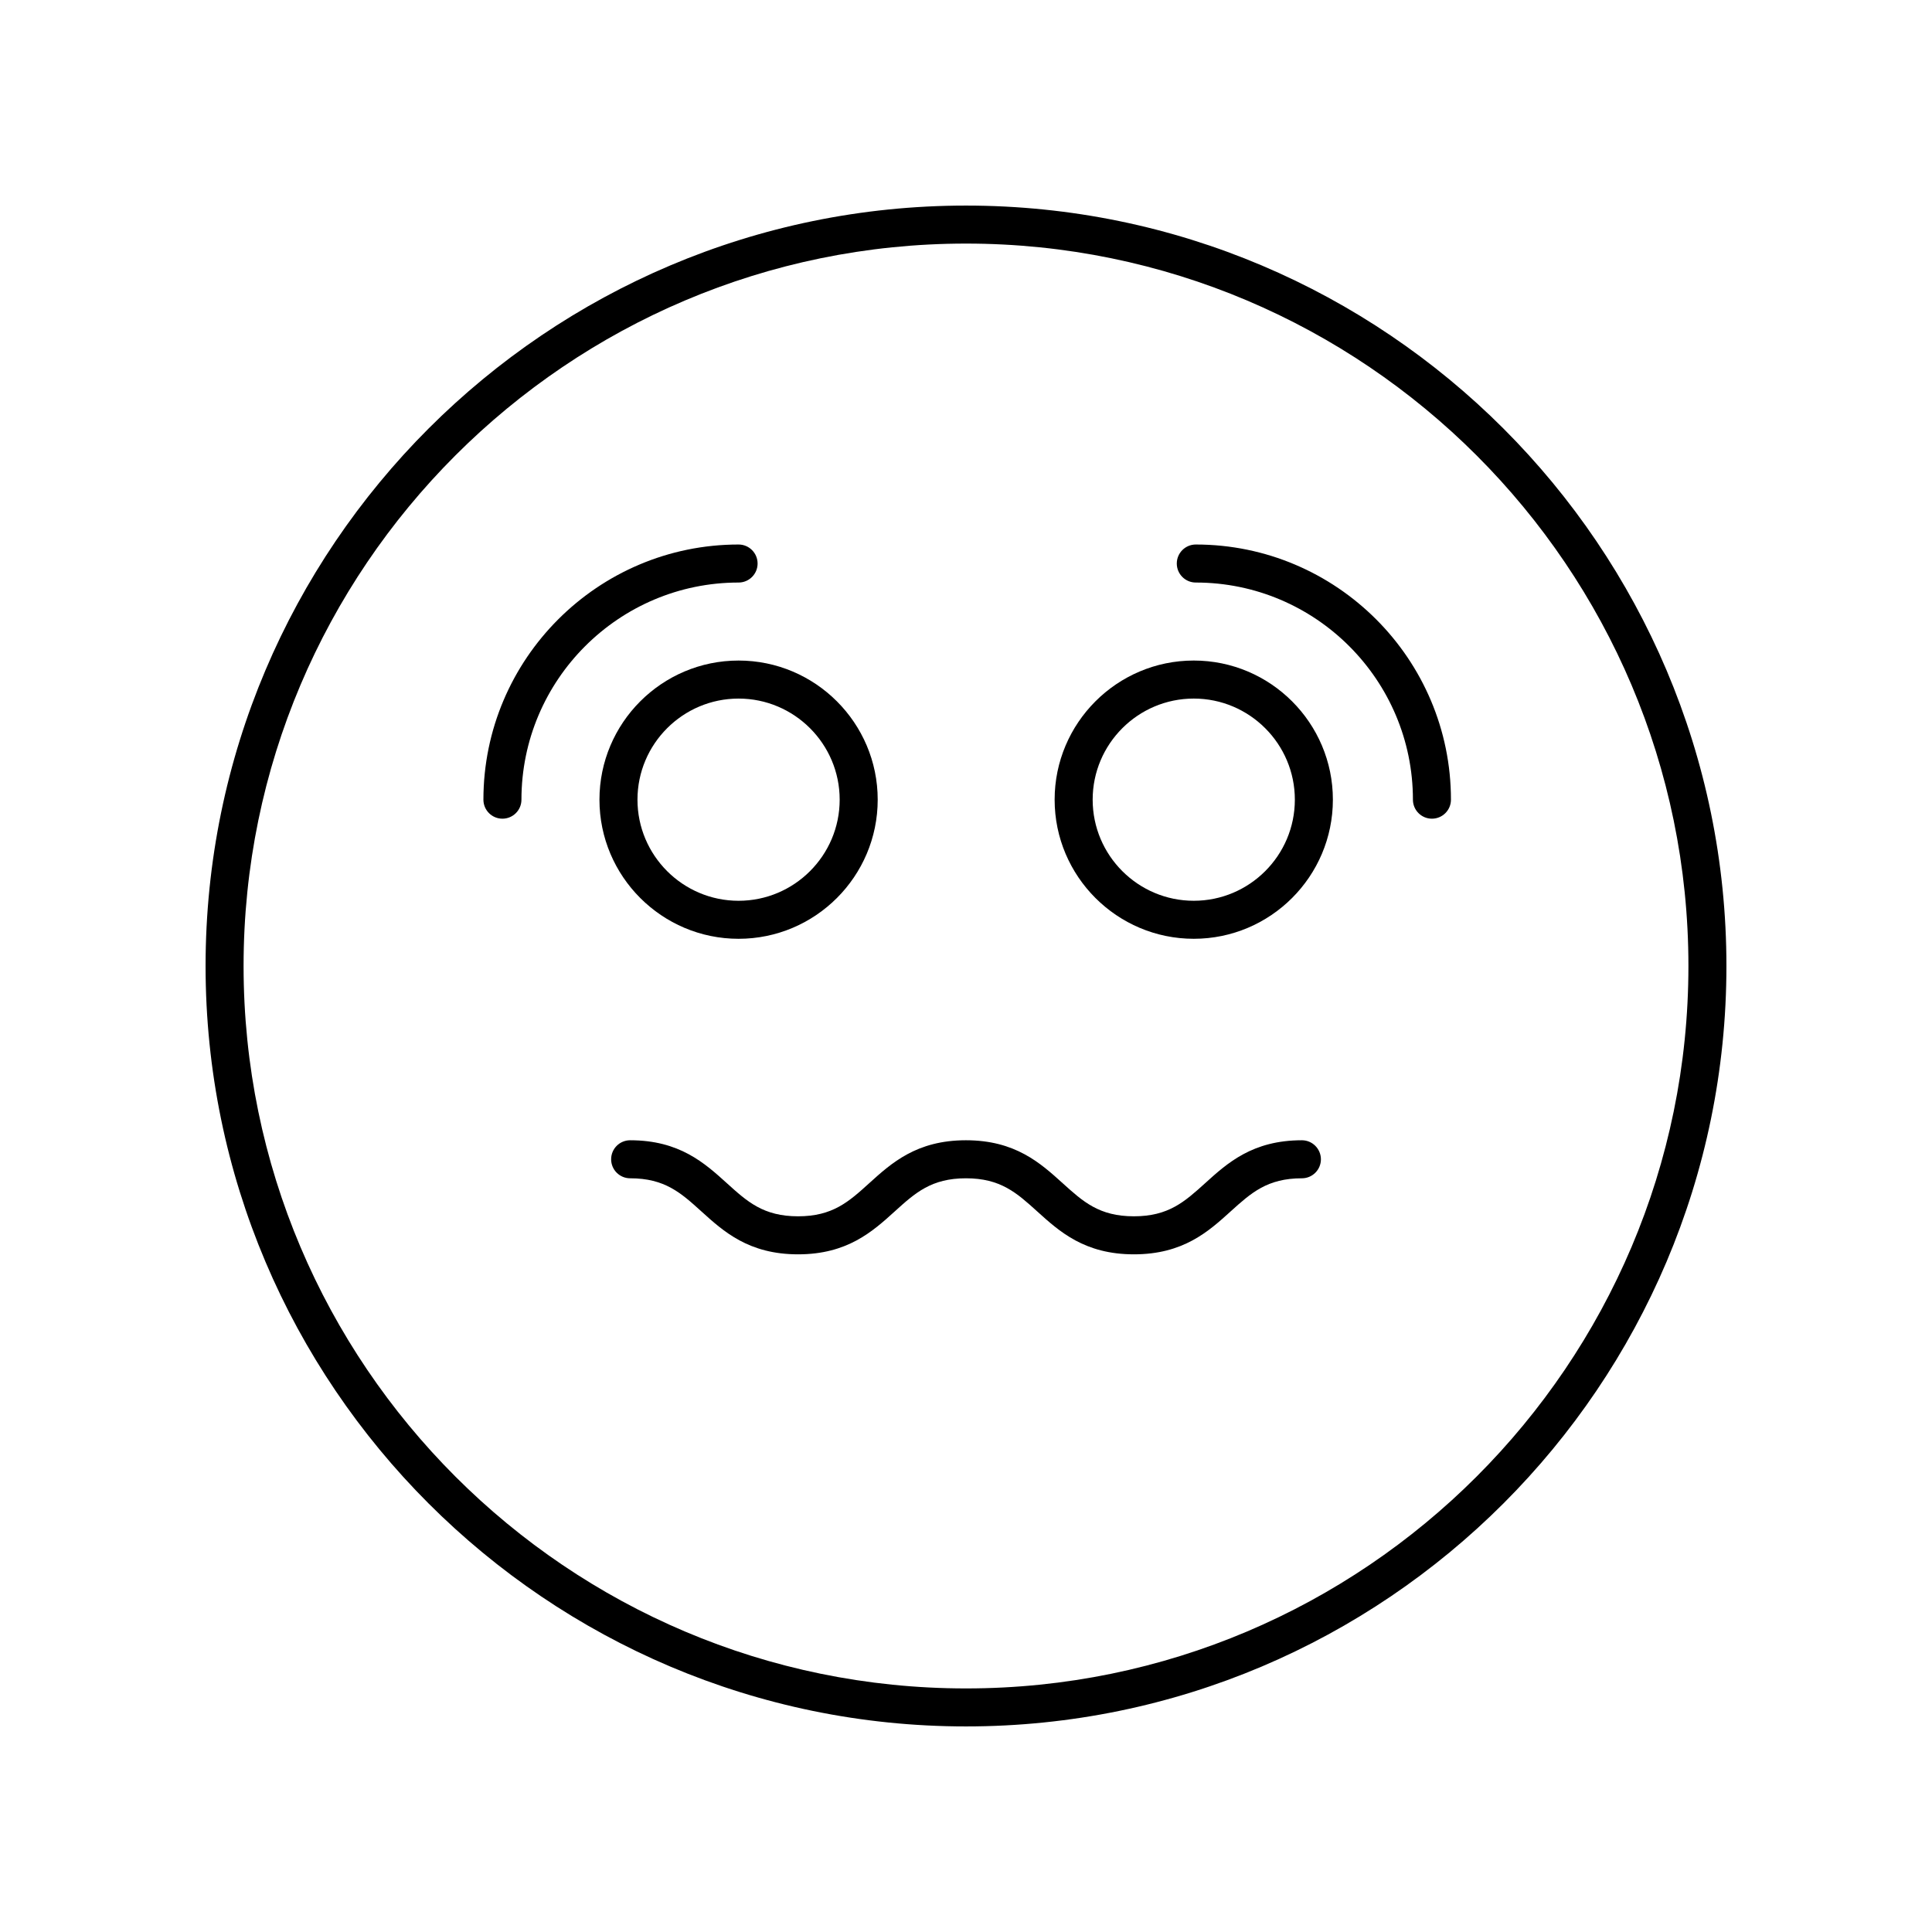
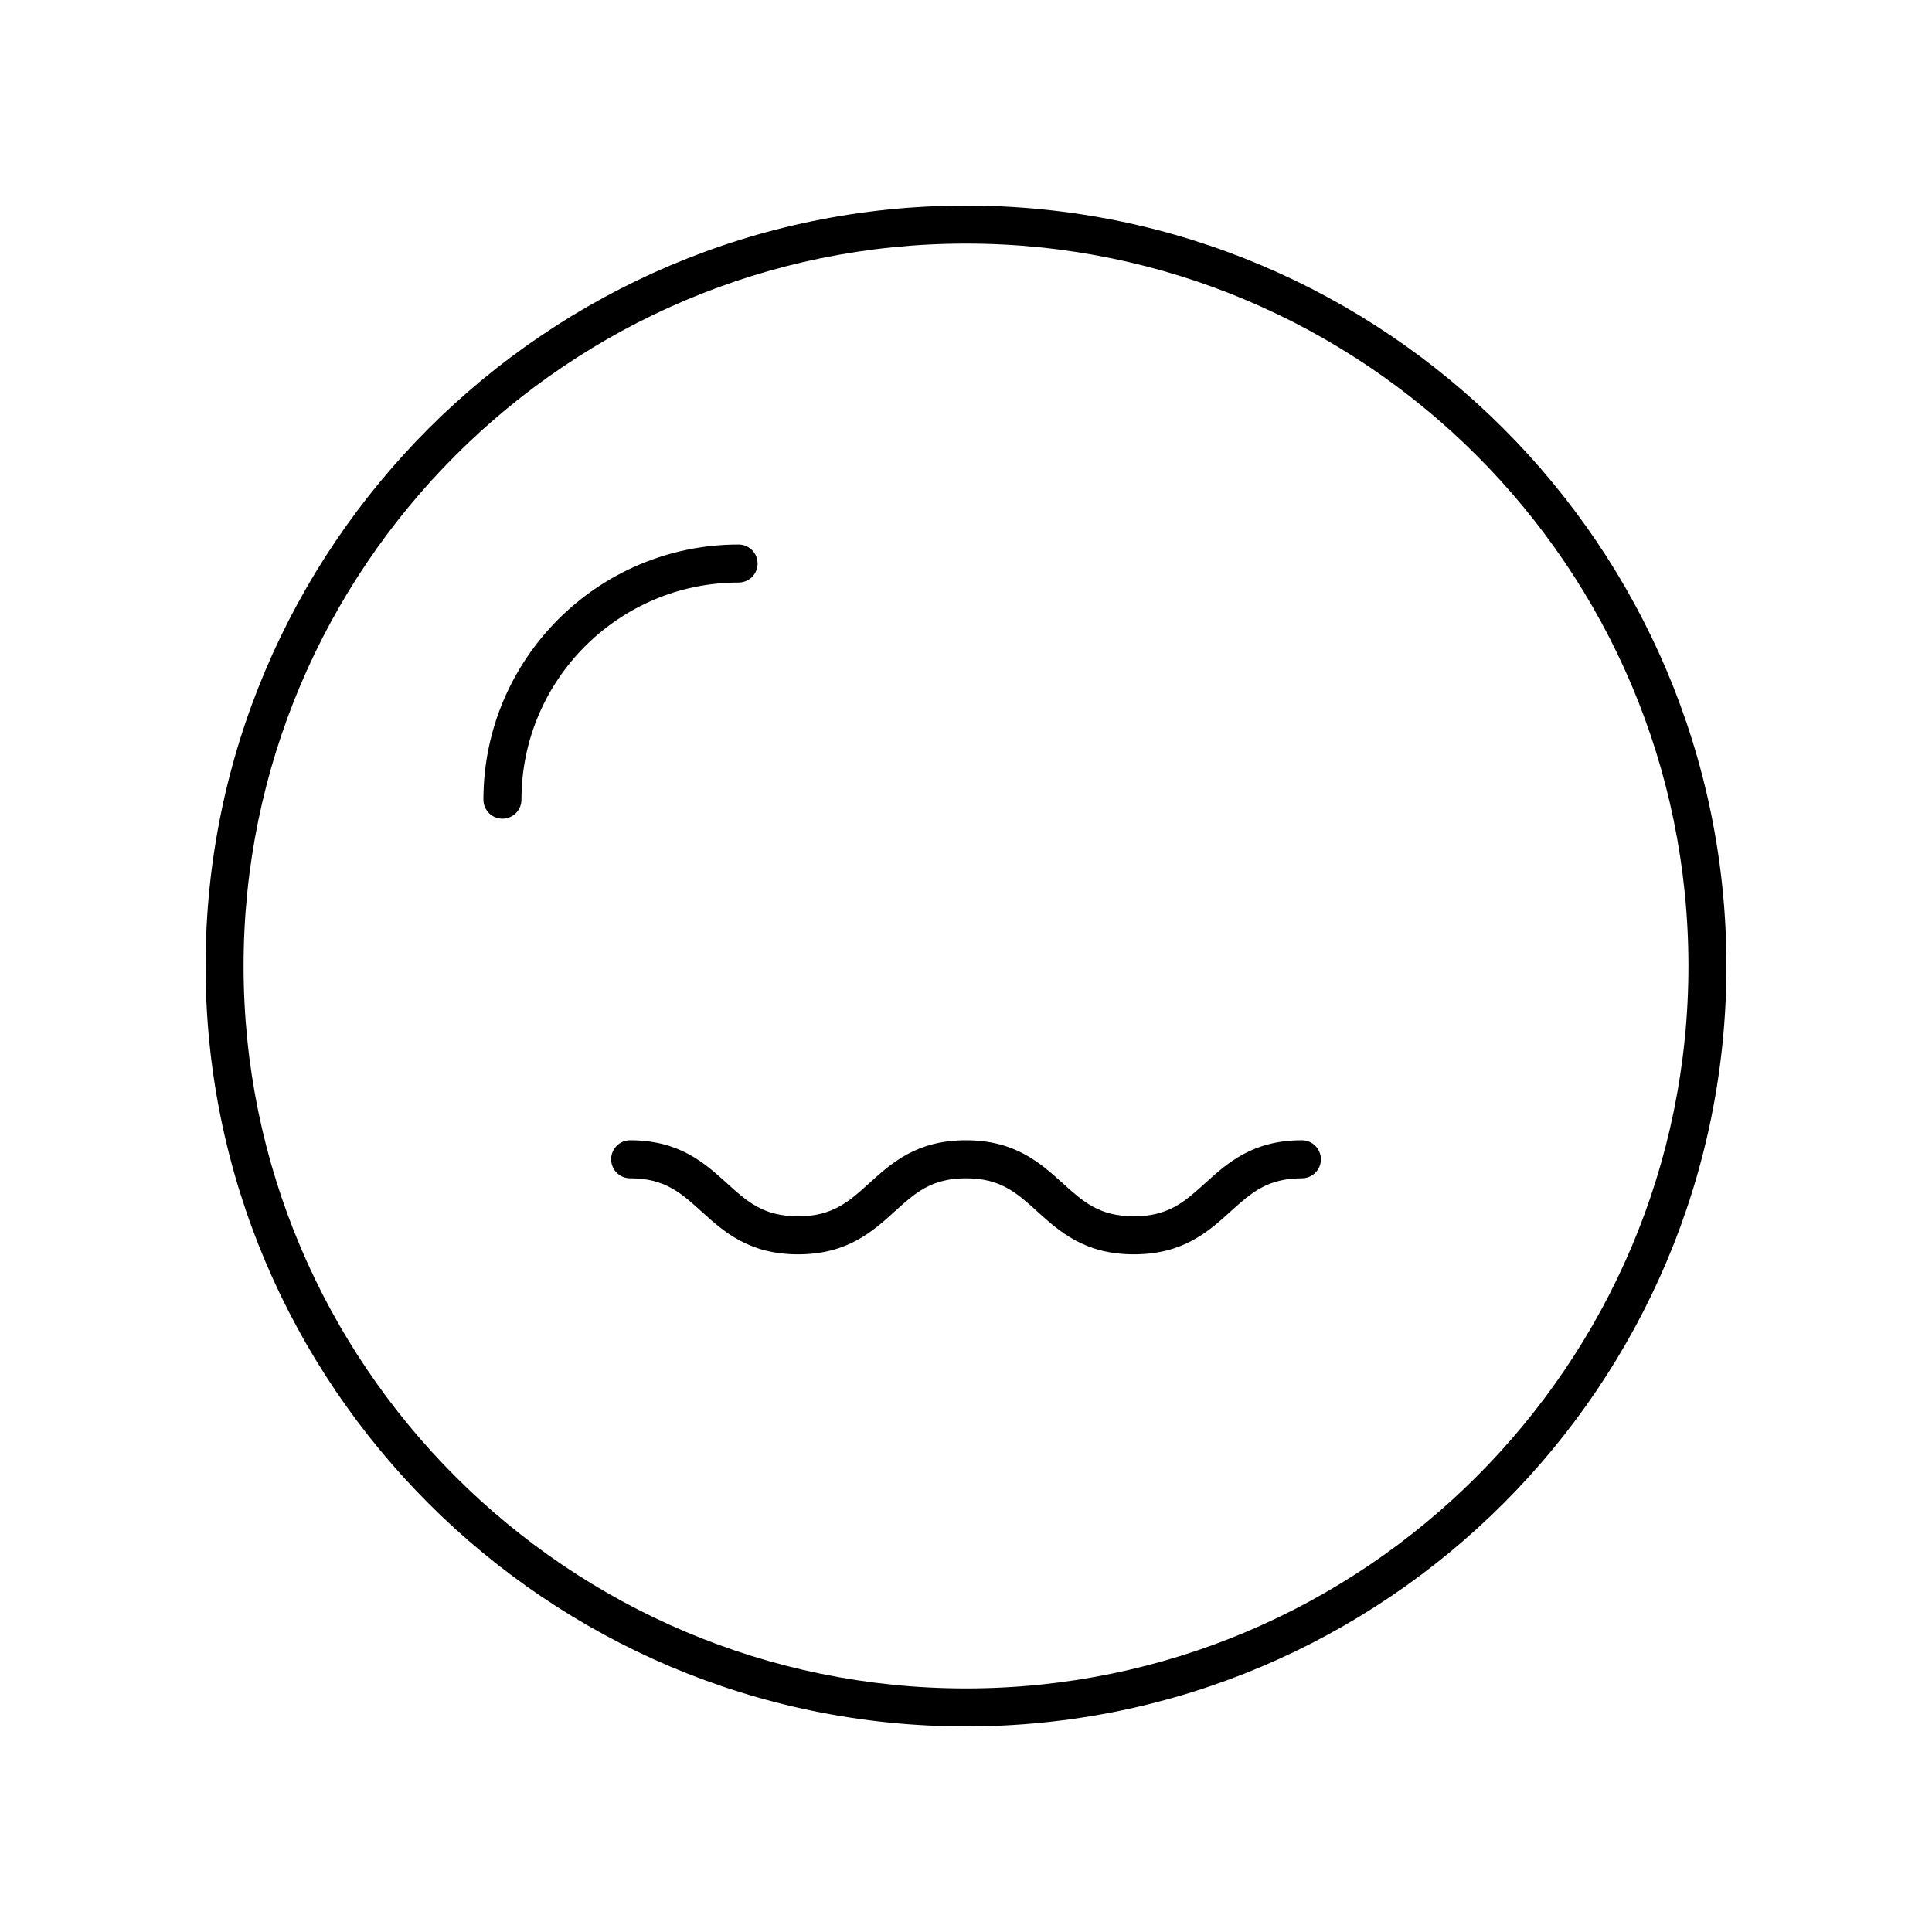
<svg xmlns="http://www.w3.org/2000/svg" fill="#000000" width="800px" height="800px" version="1.1" viewBox="144 144 512 512">
  <g>
    <path d="m400 198.48c-111.12 0-201.52 90.402-201.52 201.52s90.406 201.52 201.52 201.52 201.52-90.402 201.52-201.52-90.406-201.52-201.52-201.52zm0 392.97c-105.56 0-191.45-85.883-191.45-191.45 0-105.56 85.883-191.45 191.45-191.45 105.56 0 191.45 85.883 191.45 191.45-0.004 105.57-85.887 191.45-191.45 191.45z" />
    <path d="m489.01 446.18c-13.074 0-19.75 6.047-25.637 11.379-5.418 4.898-9.691 8.773-18.879 8.773s-13.461-3.871-18.879-8.773c-5.891-5.332-12.566-11.379-25.637-11.379-13.066 0-19.738 6.047-25.629 11.383-5.406 4.898-9.676 8.77-18.852 8.77-9.18 0-13.457-3.871-18.867-8.773-5.891-5.332-12.566-11.379-25.633-11.379-2.785 0-5.039 2.254-5.039 5.039 0 2.781 2.254 5.039 5.039 5.039 9.188 0 13.461 3.871 18.875 8.773 5.891 5.336 12.562 11.379 25.629 11.379 13.062 0 19.734-6.047 25.625-11.379 5.406-4.898 9.676-8.773 18.859-8.773 9.188 0 13.461 3.871 18.879 8.773 5.891 5.332 12.566 11.379 25.637 11.379 13.074 0 19.75-6.047 25.637-11.379 5.418-4.898 9.691-8.773 18.879-8.773 2.785 0 5.039-2.254 5.039-5.039-0.012-2.781-2.262-5.039-5.047-5.039z" />
-     <path d="m339.73 392.79c20.328 0 36.871-16.539 36.871-36.867s-16.543-36.871-36.871-36.871c-20.328 0-36.867 16.543-36.867 36.871s16.539 36.867 36.867 36.867zm0-63.66c14.773 0 26.793 12.02 26.793 26.793 0 14.773-12.02 26.793-26.793 26.793-14.773 0-26.793-12.02-26.793-26.793 0-14.773 12.02-26.793 26.793-26.793z" />
-     <path d="m460.36 319.05c-20.328 0-36.871 16.543-36.871 36.871s16.543 36.867 36.871 36.867 36.867-16.539 36.867-36.867-16.535-36.871-36.867-36.871zm0 63.664c-14.773 0-26.793-12.02-26.793-26.793 0-14.773 12.02-26.793 26.793-26.793 14.77 0 26.789 12.02 26.789 26.793 0.004 14.773-12.016 26.793-26.789 26.793z" />
    <path d="m344.77 293.34c0-2.781-2.254-5.039-5.039-5.039-37.285 0-67.621 30.336-67.621 67.621 0 2.781 2.254 5.039 5.039 5.039 2.785 0 5.039-2.254 5.039-5.039 0-31.73 25.816-57.543 57.543-57.543 2.785 0 5.039-2.258 5.039-5.039z" />
-     <path d="m460.9 288.3c-2.785 0-5.039 2.254-5.039 5.039 0 2.781 2.254 5.039 5.039 5.039 31.73 0 57.539 25.816 57.539 57.543 0 2.781 2.254 5.039 5.039 5.039 2.785 0 5.039-2.254 5.039-5.039 0-37.285-30.332-67.621-67.617-67.621z" />
  </g>
</svg>